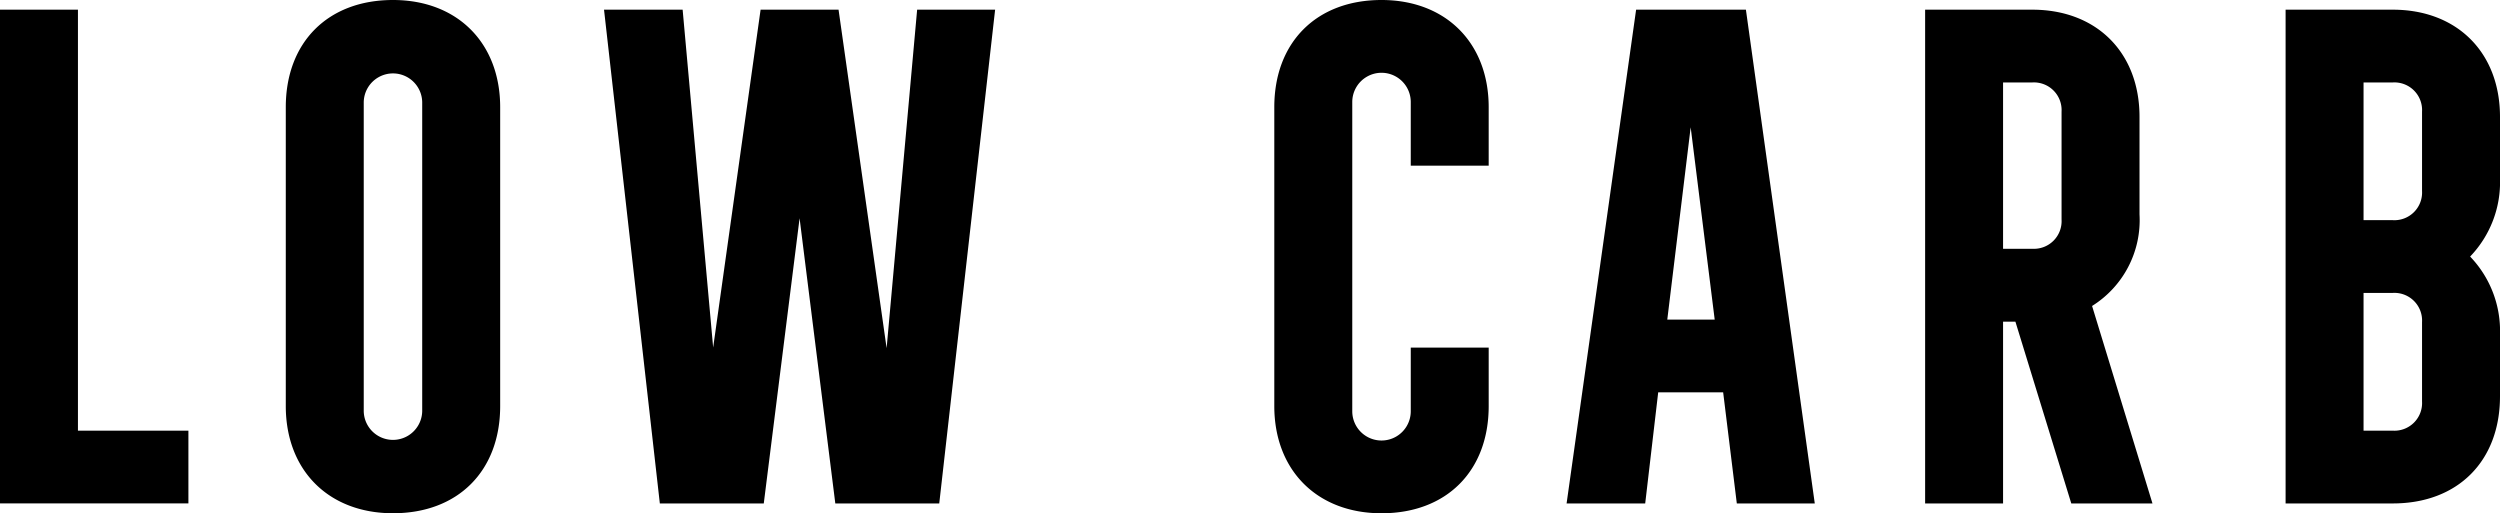
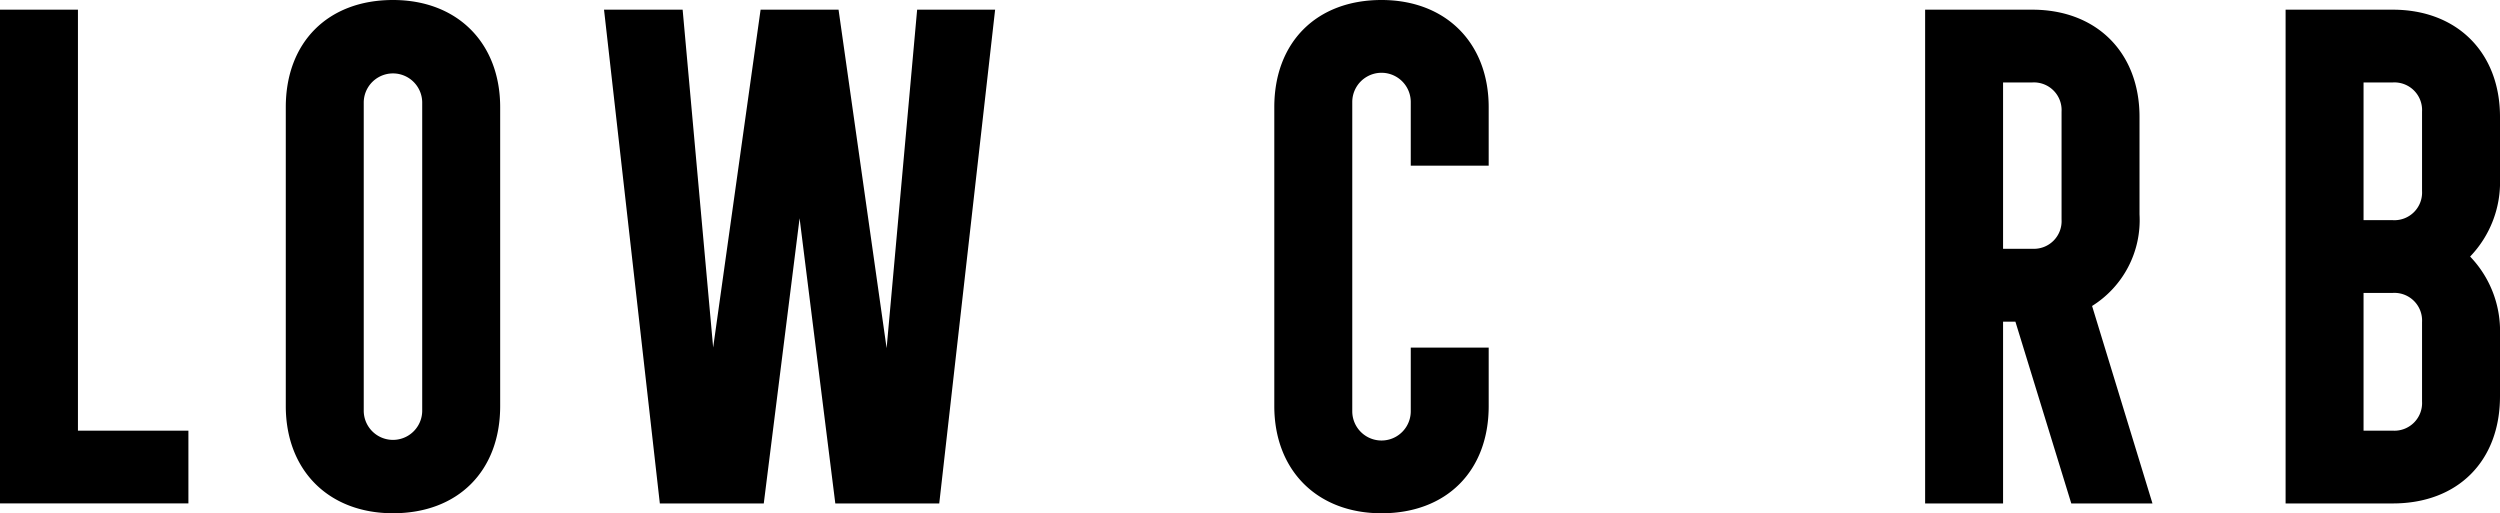
<svg xmlns="http://www.w3.org/2000/svg" id="Component_25_1" data-name="Component 25 – 1" width="189.724" height="38.95" viewBox="0 0 189.724 38.95">
  <g id="Group_2283" data-name="Group 2283">
    <path id="Path_2673" data-name="Path 2673" d="M506.37,476.2h5.915v31.948h8.383v5.522h-14.3Z" transform="translate(-506.37 -475.465)" />
    <path id="Path_2674" data-name="Path 2674" d="M519.479,506.572v-22.68c0-4.93,3.2-8.135,8.135-8.135,4.881,0,8.135,3.254,8.135,8.135v22.68c0,4.929-3.2,8.135-8.135,8.135C522.732,514.707,519.479,511.453,519.479,506.572Zm10.353.394V483.5a2.219,2.219,0,0,0-4.437,0v23.468a2.219,2.219,0,0,0,4.437,0Z" transform="translate(-497.791 -475.757)" />
    <path id="Path_2675" data-name="Path 2675" d="M534.077,476.2h5.966l2.316,25.637,3.6-25.637h5.916l3.648,25.686,2.316-25.686h5.918l-4.24,37.471h-7.888l-2.711-21.643L546.2,513.675h-7.887Z" transform="translate(-488.238 -475.465)" />
    <path id="Path_2676" data-name="Path 2676" d="M564.823,506.572v-22.68c0-4.93,3.206-8.135,8.135-8.135,4.881,0,8.135,3.254,8.135,8.135v4.437h-5.914V483.5a2.219,2.219,0,0,0-4.439,0v23.468a2.219,2.219,0,0,0,4.439,0v-4.833h5.914v4.439c0,4.929-3.2,8.135-8.135,8.135C568.077,514.707,564.823,511.453,564.823,506.572Z" transform="translate(-468.117 -475.757)" />
-     <path id="Path_2677" data-name="Path 2677" d="M583.507,476.2h8.332l5.226,37.471h-5.916l-1.036-8.431h-4.93l-.986,8.431h-5.966Zm5.964,23.518-1.823-14.594-1.775,14.594Z" transform="translate(-459.343 -475.465)" />
    <path id="Path_2678" data-name="Path 2678" d="M594.677,476.2h8.135c4.881,0,8.135,3.254,8.135,8.135v7.4a7.675,7.675,0,0,1-3.6,6.95l4.584,14.989H605.77l-4.242-13.8h-.936v13.8h-5.915Zm8.135,18.144a2.1,2.1,0,0,0,2.219-2.219v-8.184a2.1,2.1,0,0,0-2.219-2.219h-2.22v12.622Z" transform="translate(-448.58 -475.465)" />
    <path id="Path_2679" data-name="Path 2679" d="M611.212,476.2h8.136c4.88,0,8.135,3.254,8.135,8.135v4.684a8.146,8.146,0,0,1-2.268,5.916,8.149,8.149,0,0,1,2.268,5.916v4.685c0,4.929-3.206,8.135-8.135,8.135h-8.136Zm8.136,15.973a2.1,2.1,0,0,0,2.219-2.217v-6.015a2.1,2.1,0,0,0-2.219-2.219h-2.22v10.451Zm0,15.975a2.1,2.1,0,0,0,2.219-2.219v-6.016a2.1,2.1,0,0,0-2.219-2.219h-2.22v10.453Z" transform="translate(-437.759 -475.465)" />
  </g>
</svg>